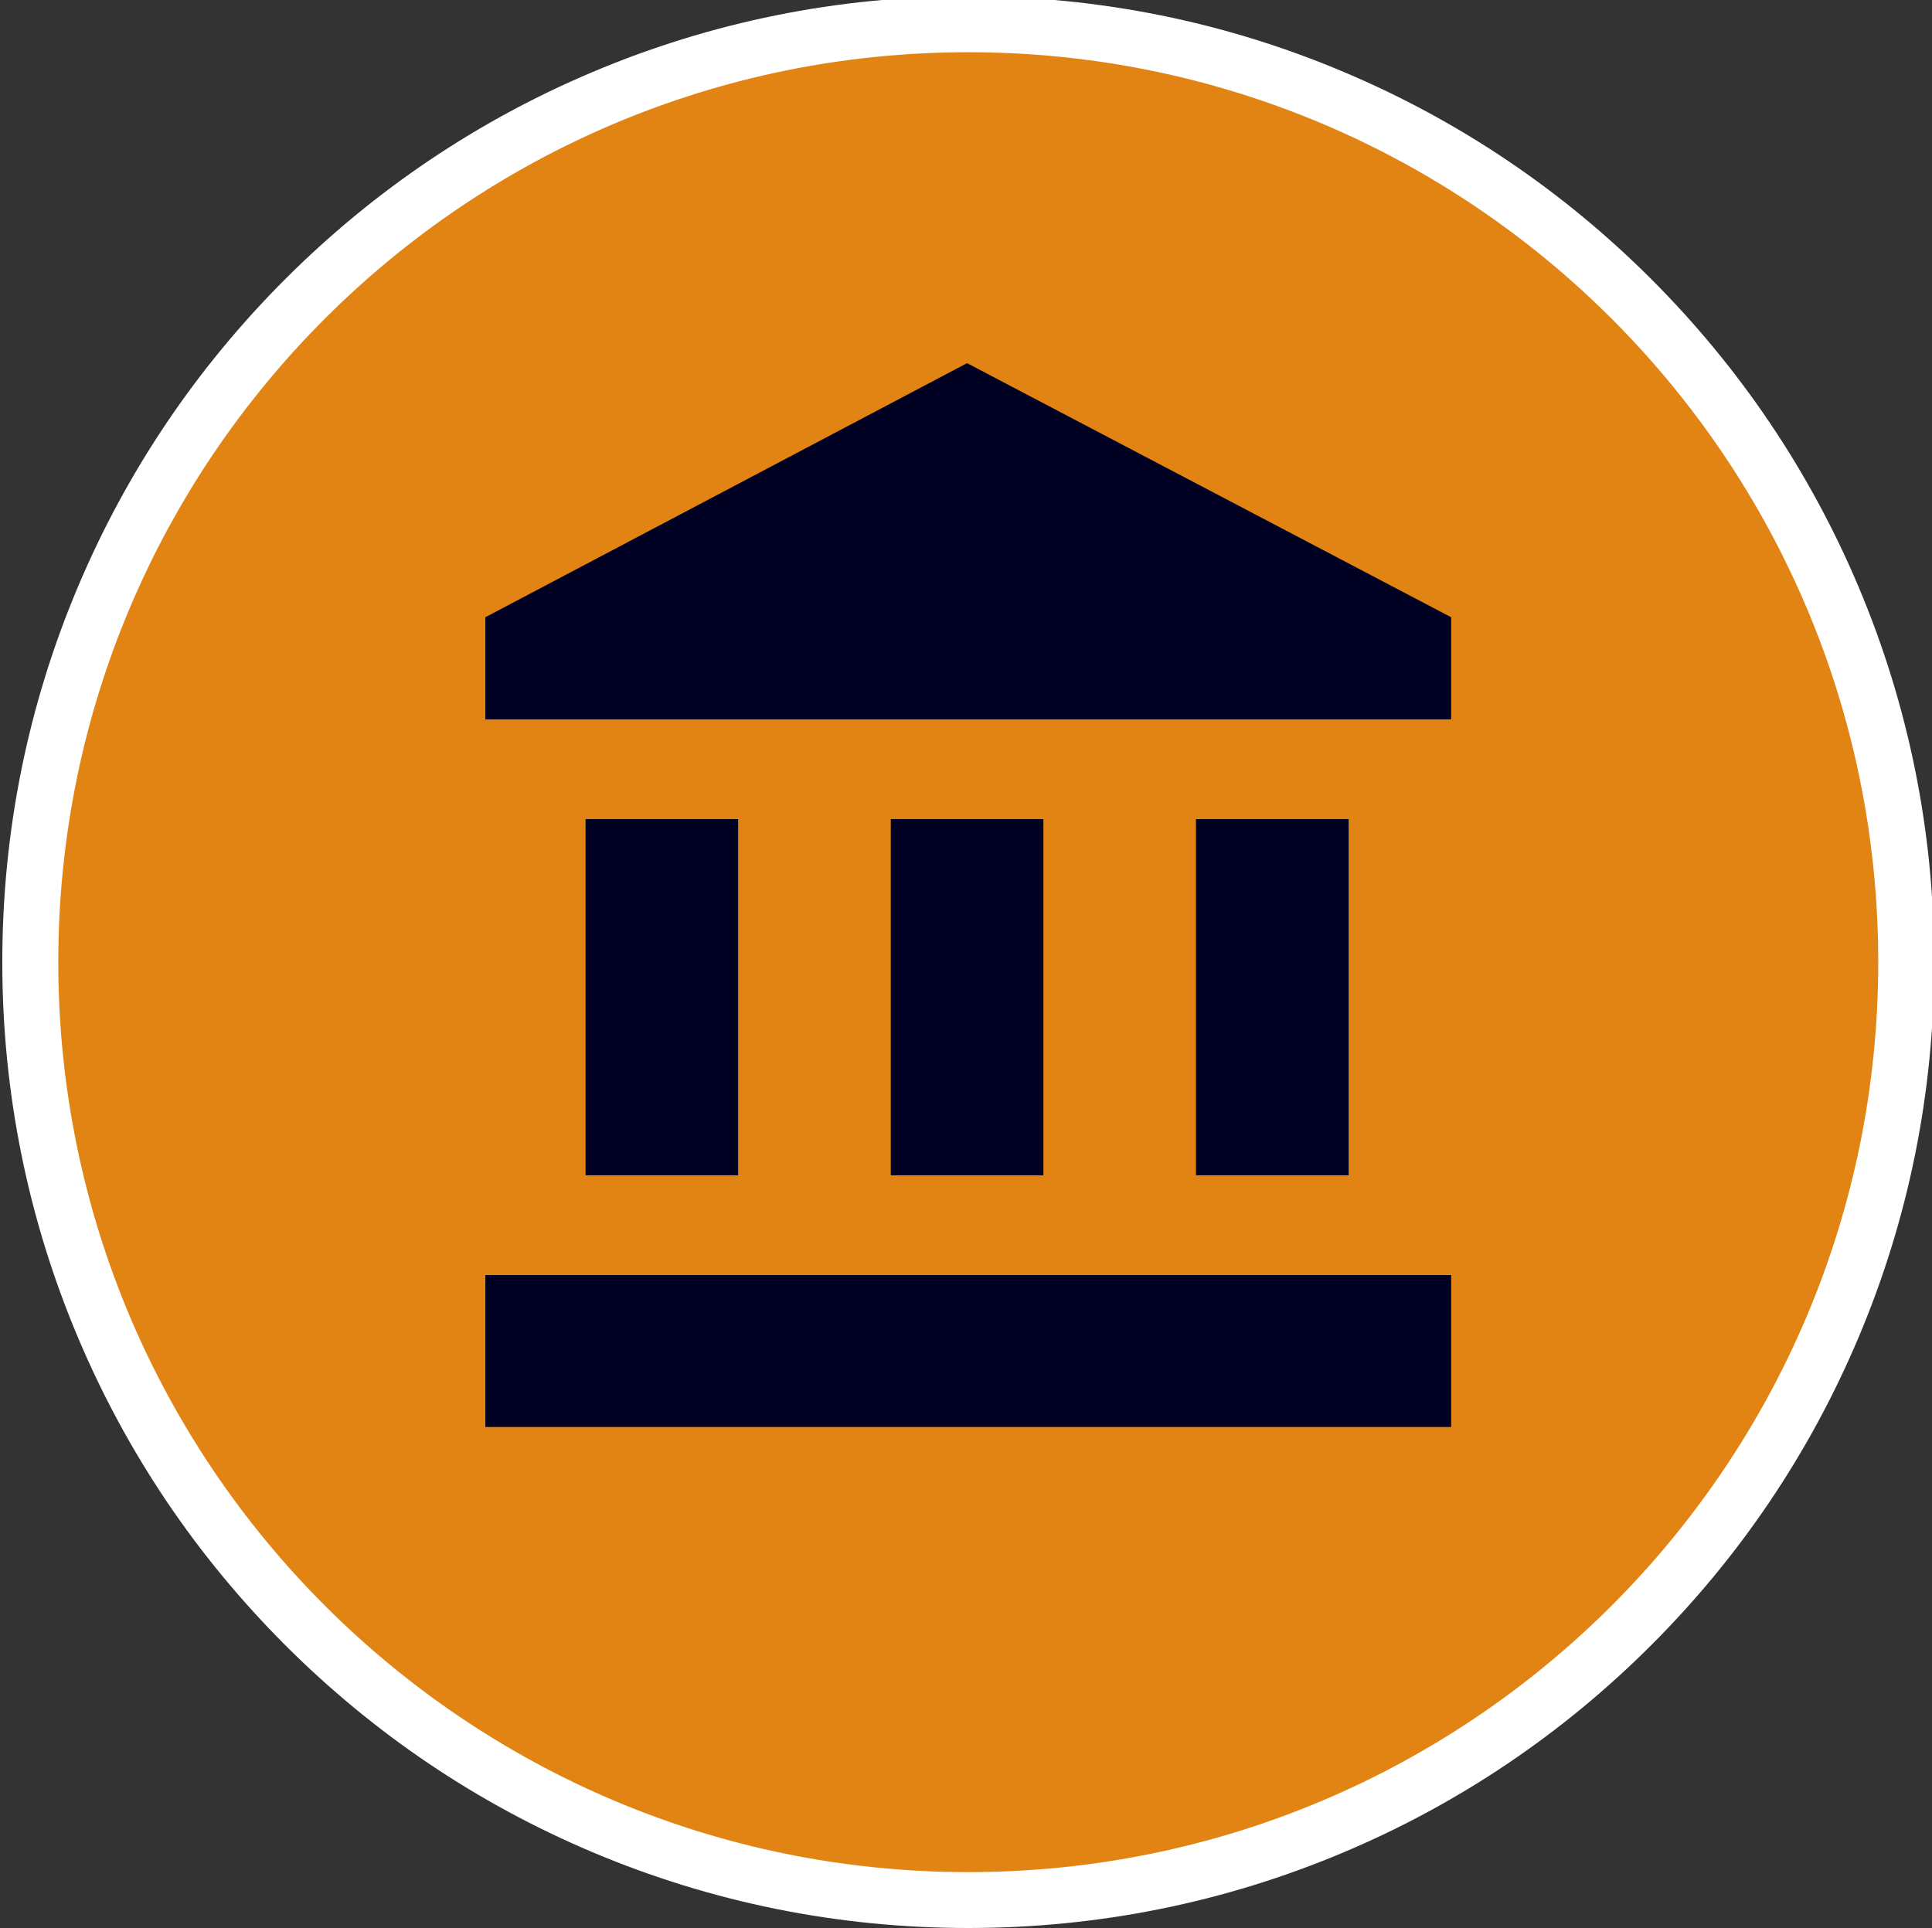
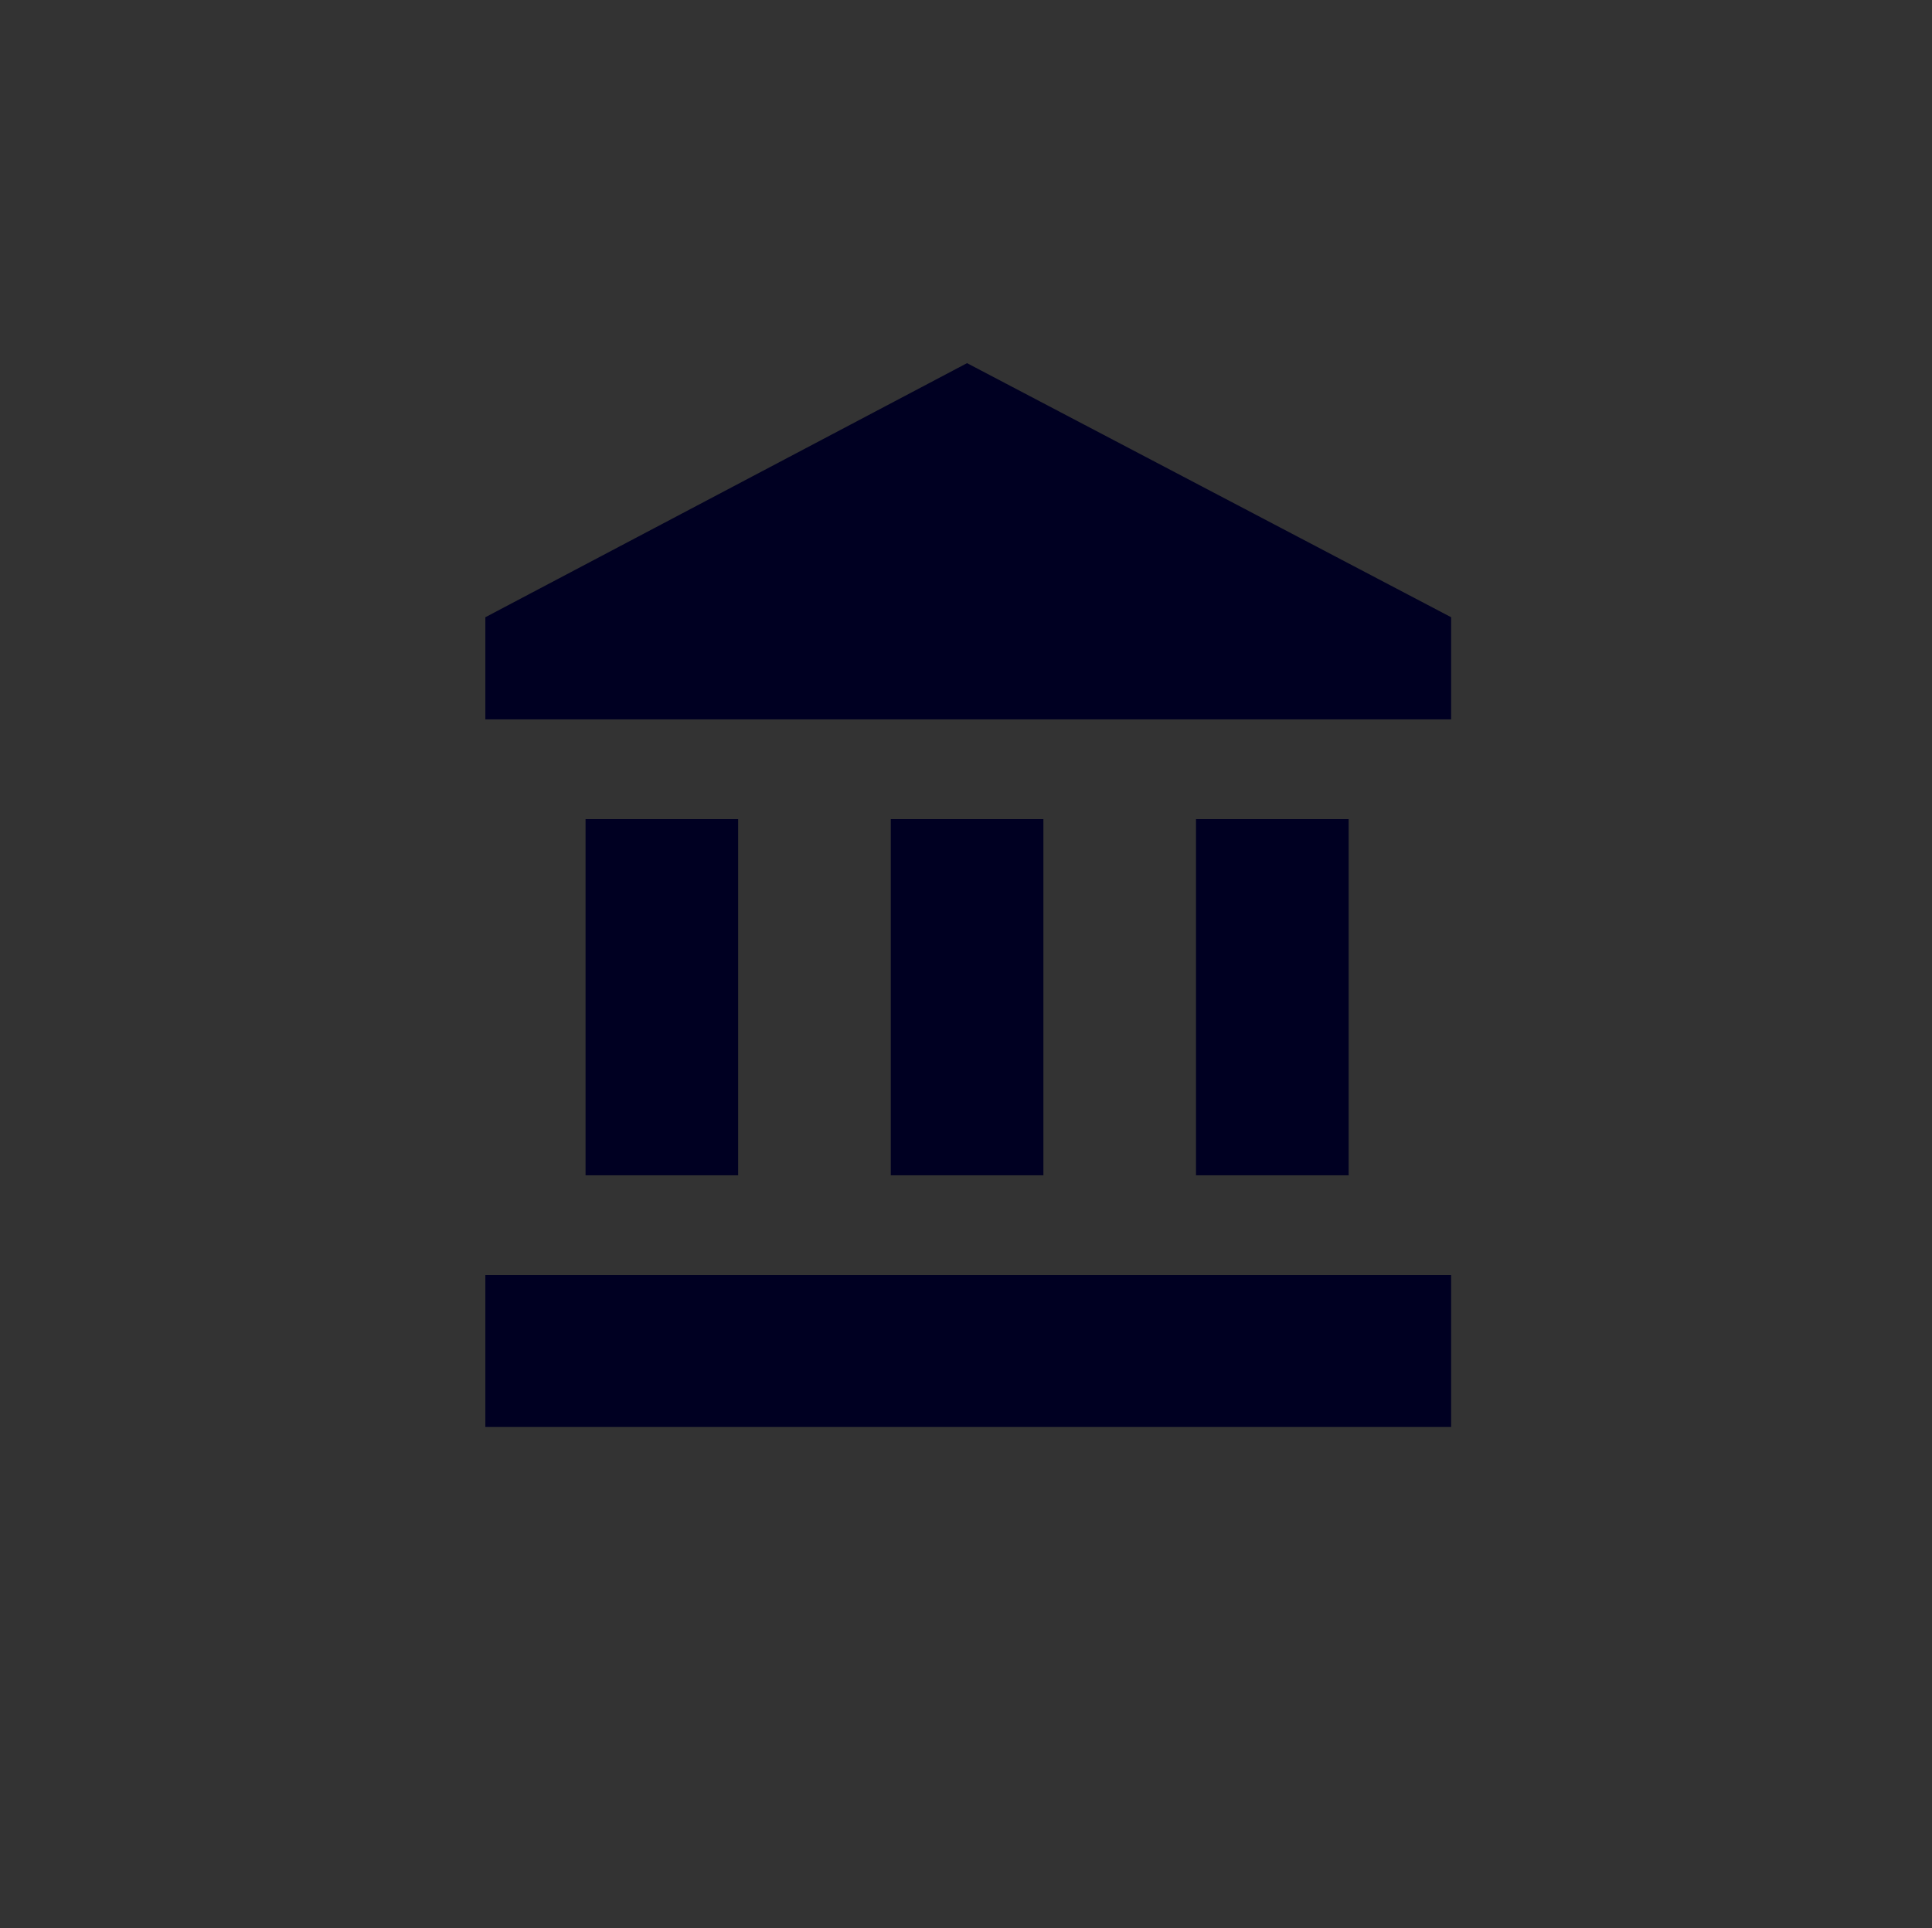
<svg xmlns="http://www.w3.org/2000/svg" id="Calque_1" viewBox="0 0 370.2 369.47">
  <rect x="0" y="0" width="370.2" height="369.47" fill="#333333" stroke="none" />
  <defs>
    <style>.cls-1{fill:#e28413;fill-rule:evenodd;}.cls-2{fill:#002;}.cls-3{fill:#fff;}</style>
  </defs>
-   <path class="cls-1" d="M185.53,364.11c-99.11,0-179.73-80.63-179.73-179.73S86.43,4.64,185.53,4.64s179.73,80.63,179.73,179.73-80.63,179.73-179.73,179.73Z" />
-   <path class="cls-3" d="M185.53,10.01c96.3,0,174.37,78.07,174.37,174.37s-78.07,174.37-174.37,174.37S11.17,280.68,11.17,184.37,89.23,10.01,185.53,10.01M185.53-.72c-24.98,0-49.23,4.9-72.05,14.55-22.04,9.32-41.84,22.67-58.83,39.66-17,17-30.34,36.79-39.66,58.83C5.33,135.15.44,159.39.44,184.37s4.9,49.23,14.55,72.05c9.32,22.04,22.67,41.84,39.66,58.83,17,17,36.79,30.34,58.83,39.66,22.83,9.65,47.07,14.55,72.05,14.55s49.23-4.9,72.05-14.55c22.04-9.32,41.84-22.67,58.83-39.66,17-17,30.34-36.79,39.66-58.83,9.66-22.83,14.55-47.07,14.55-72.05s-4.9-49.23-14.55-72.05c-9.32-22.04-22.67-41.84-39.66-58.83-17-17-36.79-30.34-58.83-39.66C234.76,4.17,210.52-.72,185.53-.72h0Z" />
-   <path class="cls-2" d="M258.42,156.96h-29.25v68.26h29.25v-68.26M199.93,156.96h-29.24v68.26h29.24v-68.26M141.44,156.96h-29.24v68.26h29.24v-68.26M278.07,244.33H93v29.12h185.06v-29.12M185.3,69.59l-92.3,48.69v19.57h185.06v-19.57l-92.76-48.69" />
+   <path class="cls-2" d="M258.42,156.96h-29.25v68.26h29.25v-68.26M199.93,156.96h-29.24v68.26h29.24v-68.26M141.44,156.96h-29.24v68.26h29.24v-68.26M278.07,244.33H93v29.12h185.06v-29.12M185.3,69.59l-92.3,48.69v19.57h185.06v-19.57" />
</svg>